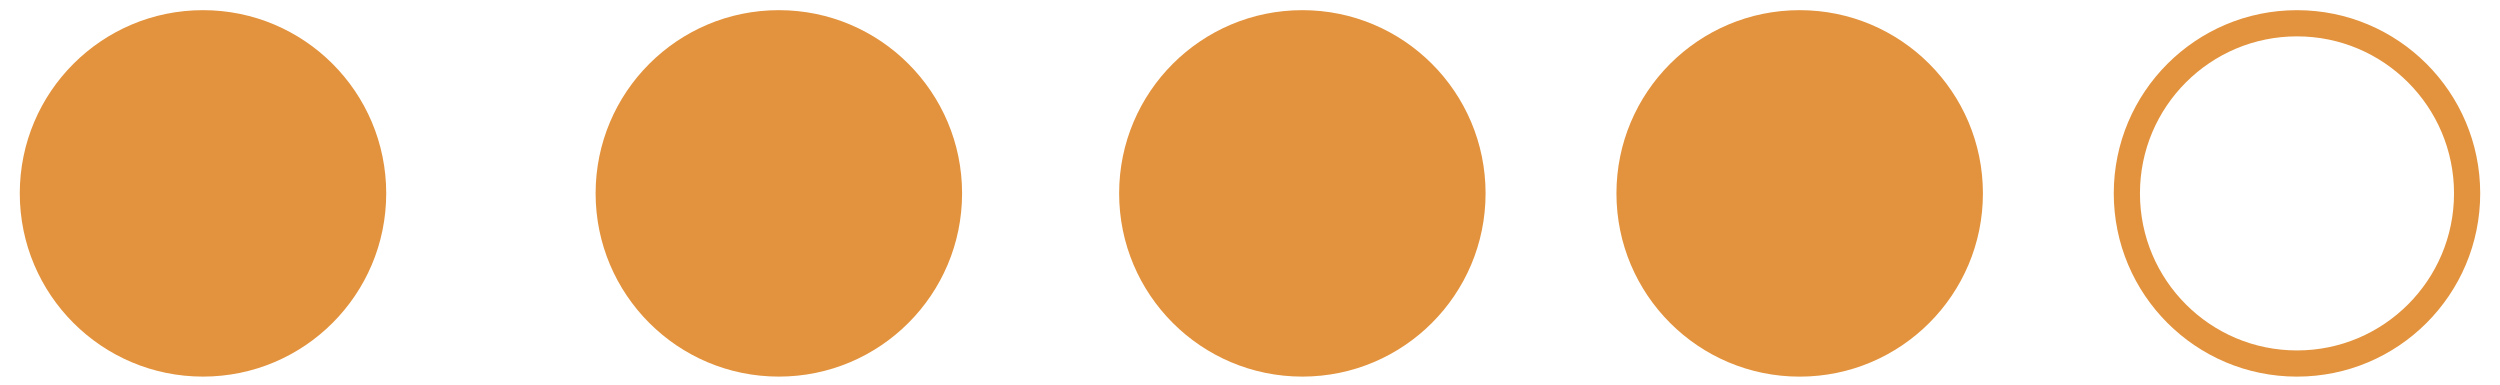
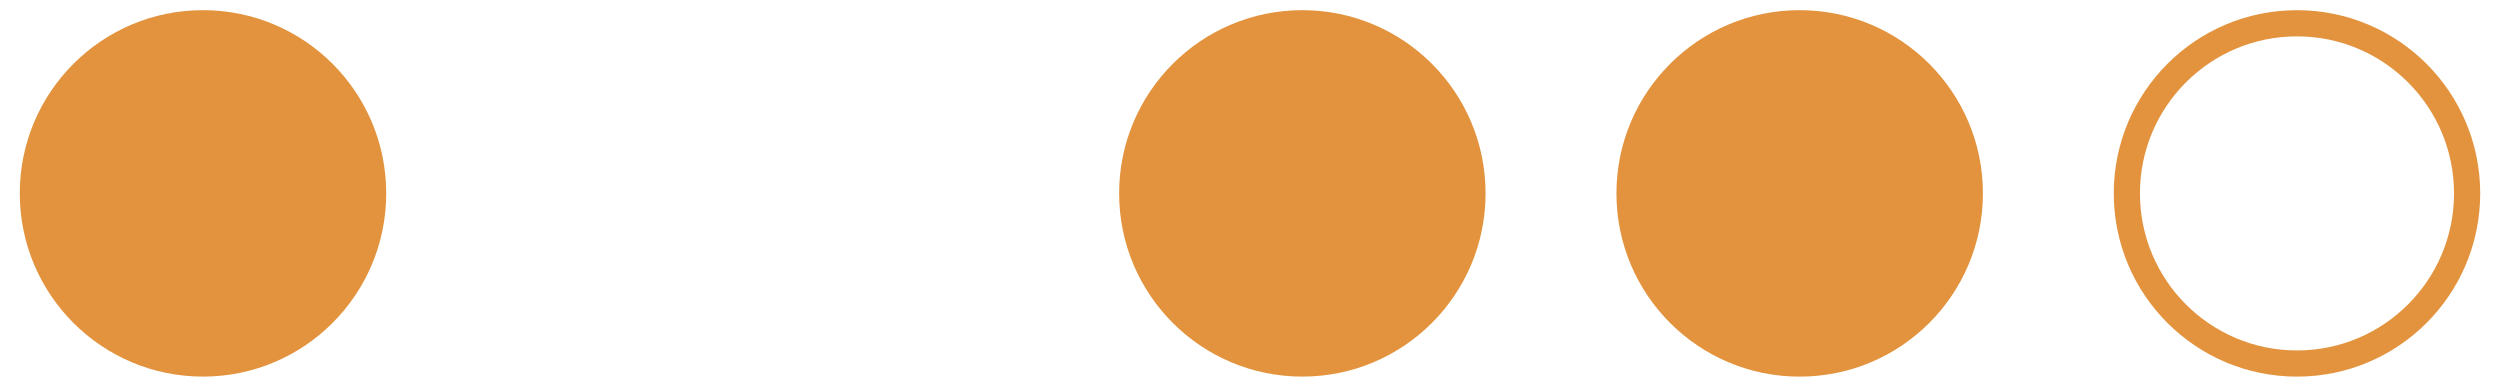
<svg xmlns="http://www.w3.org/2000/svg" width="78" height="12" viewBox="0 0 78 12" fill="none">
  <circle cx="5.717" cy="5.717" r="5.308" transform="matrix(-1 -8.74228e-08 -8.74228e-08 1 77.383 0.317)" stroke="#E3933D" stroke-width="0.817" />
  <circle cx="5.717" cy="5.717" r="5.717" transform="matrix(-1 -8.74228e-08 -8.74228e-08 1 61.867 0.317)" fill="#E3933D" />
  <path d="M34.917 6.033C34.917 9.191 37.476 11.75 40.633 11.75C43.791 11.75 46.35 9.191 46.35 6.033C46.35 2.876 43.791 0.317 40.633 0.317C37.476 0.317 34.917 2.876 34.917 6.033Z" fill="#E3933D" />
-   <path d="M18.583 6.033C18.583 9.191 21.143 11.75 24.3 11.75C27.457 11.75 30.017 9.191 30.017 6.033C30.017 2.876 27.457 0.317 24.3 0.317C21.143 0.317 18.583 2.876 18.583 6.033Z" fill="#E3933D" />
  <path d="M0.617 6.033C0.617 9.191 3.176 11.75 6.333 11.75C9.491 11.75 12.05 9.191 12.05 6.033C12.05 2.876 9.491 0.317 6.333 0.317C3.176 0.317 0.617 2.876 0.617 6.033Z" fill="#E3933D" />
</svg>